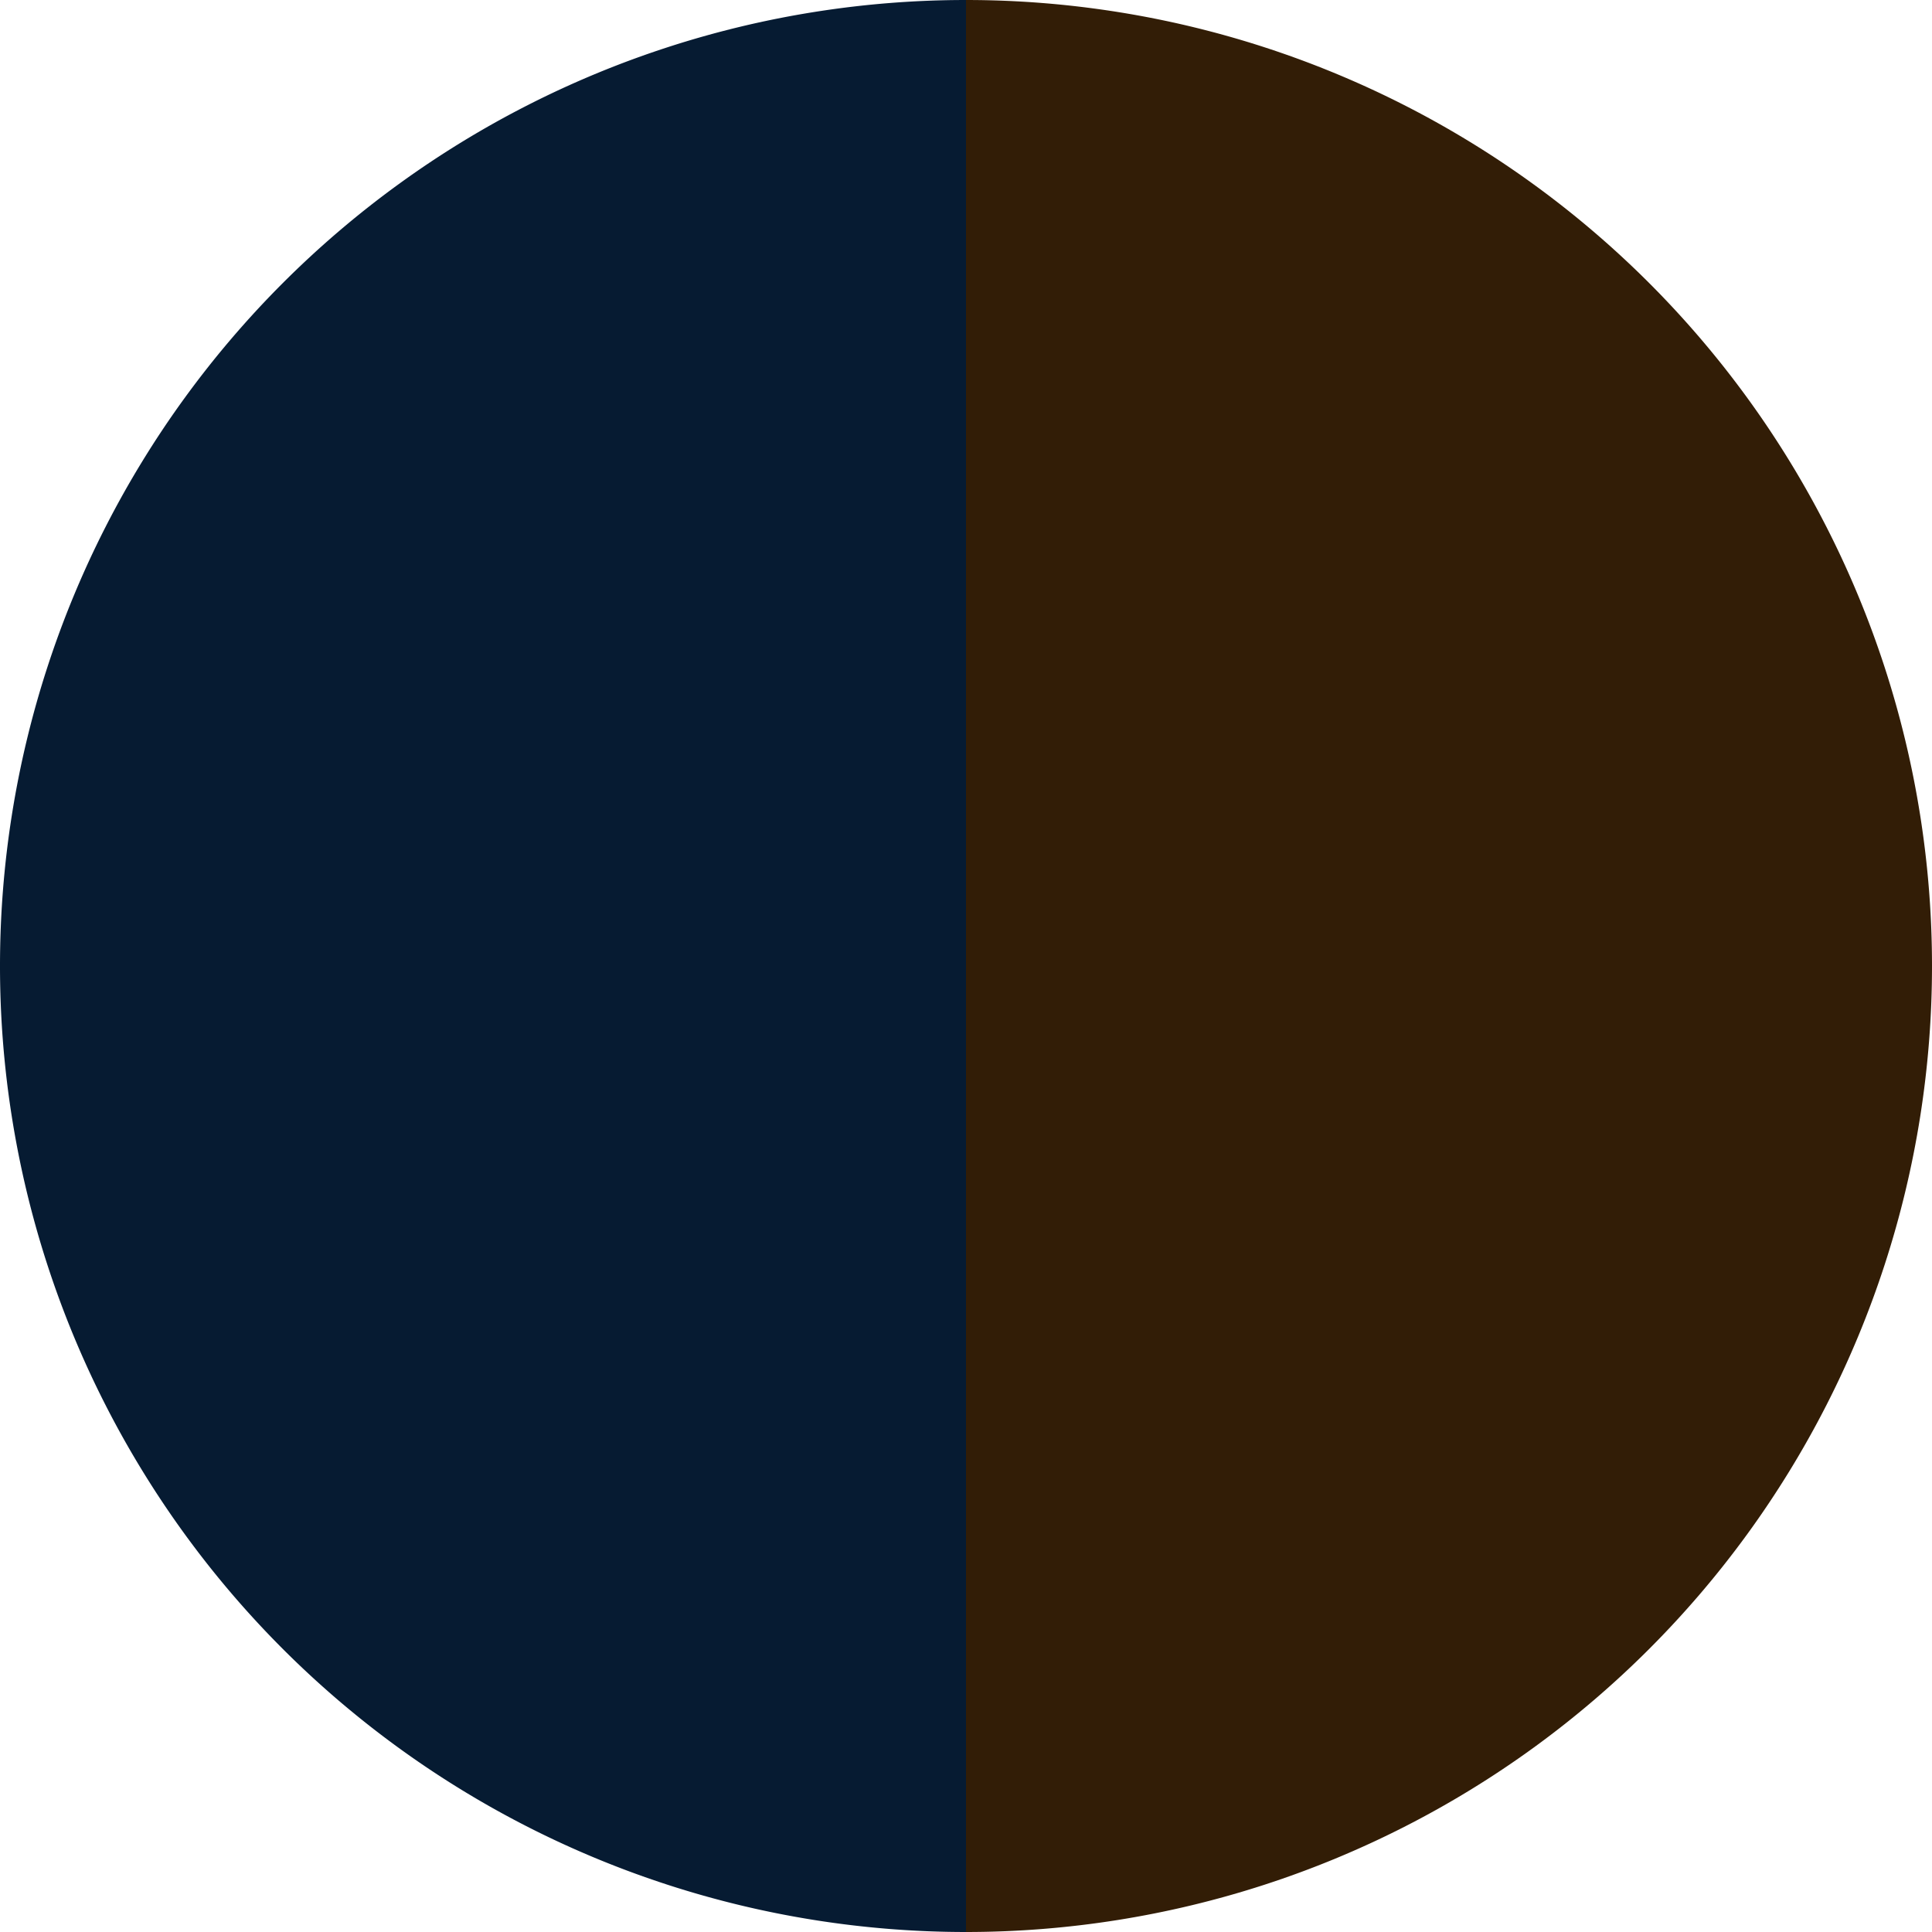
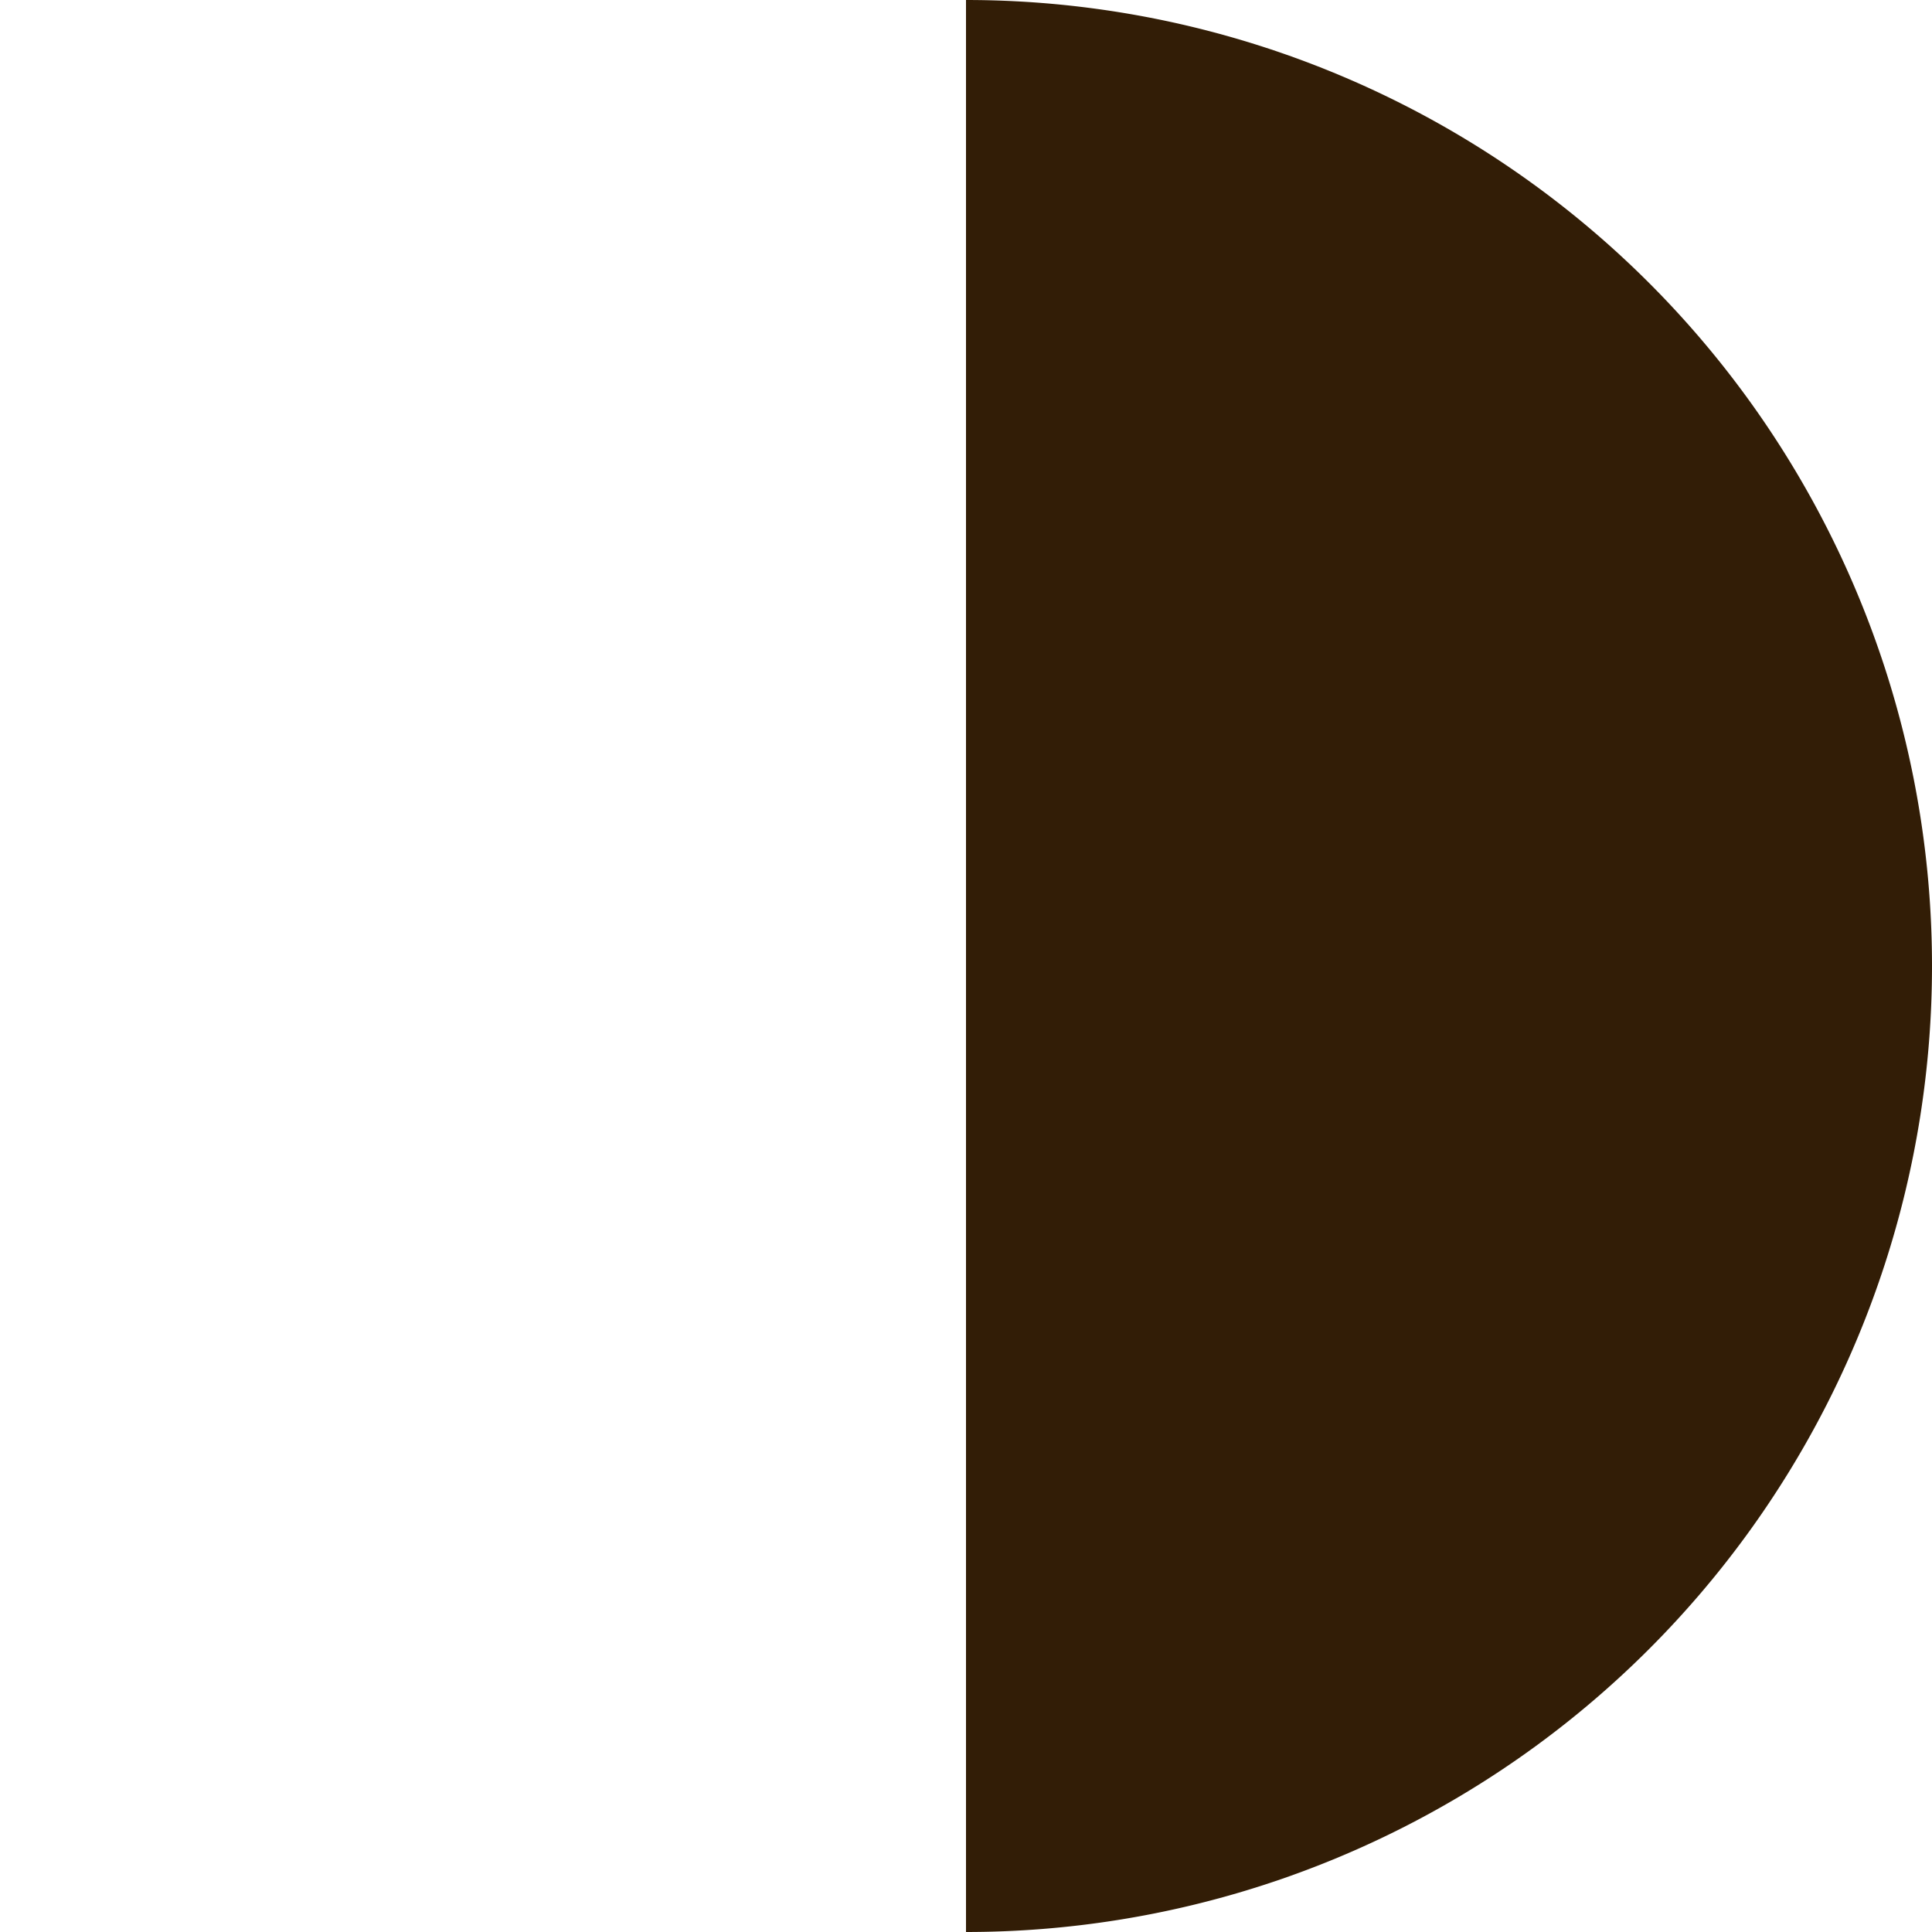
<svg xmlns="http://www.w3.org/2000/svg" width="500" height="500" viewBox="-1 -1 2 2">
  <path d="M 0 -1               A 1,1 0 0,1 0 1             L 0,0              z" fill="#321d06" />
-   <path d="M 0 1               A 1,1 0 0,1 -0 -1             L 0,0              z" fill="#061b32" />
</svg>